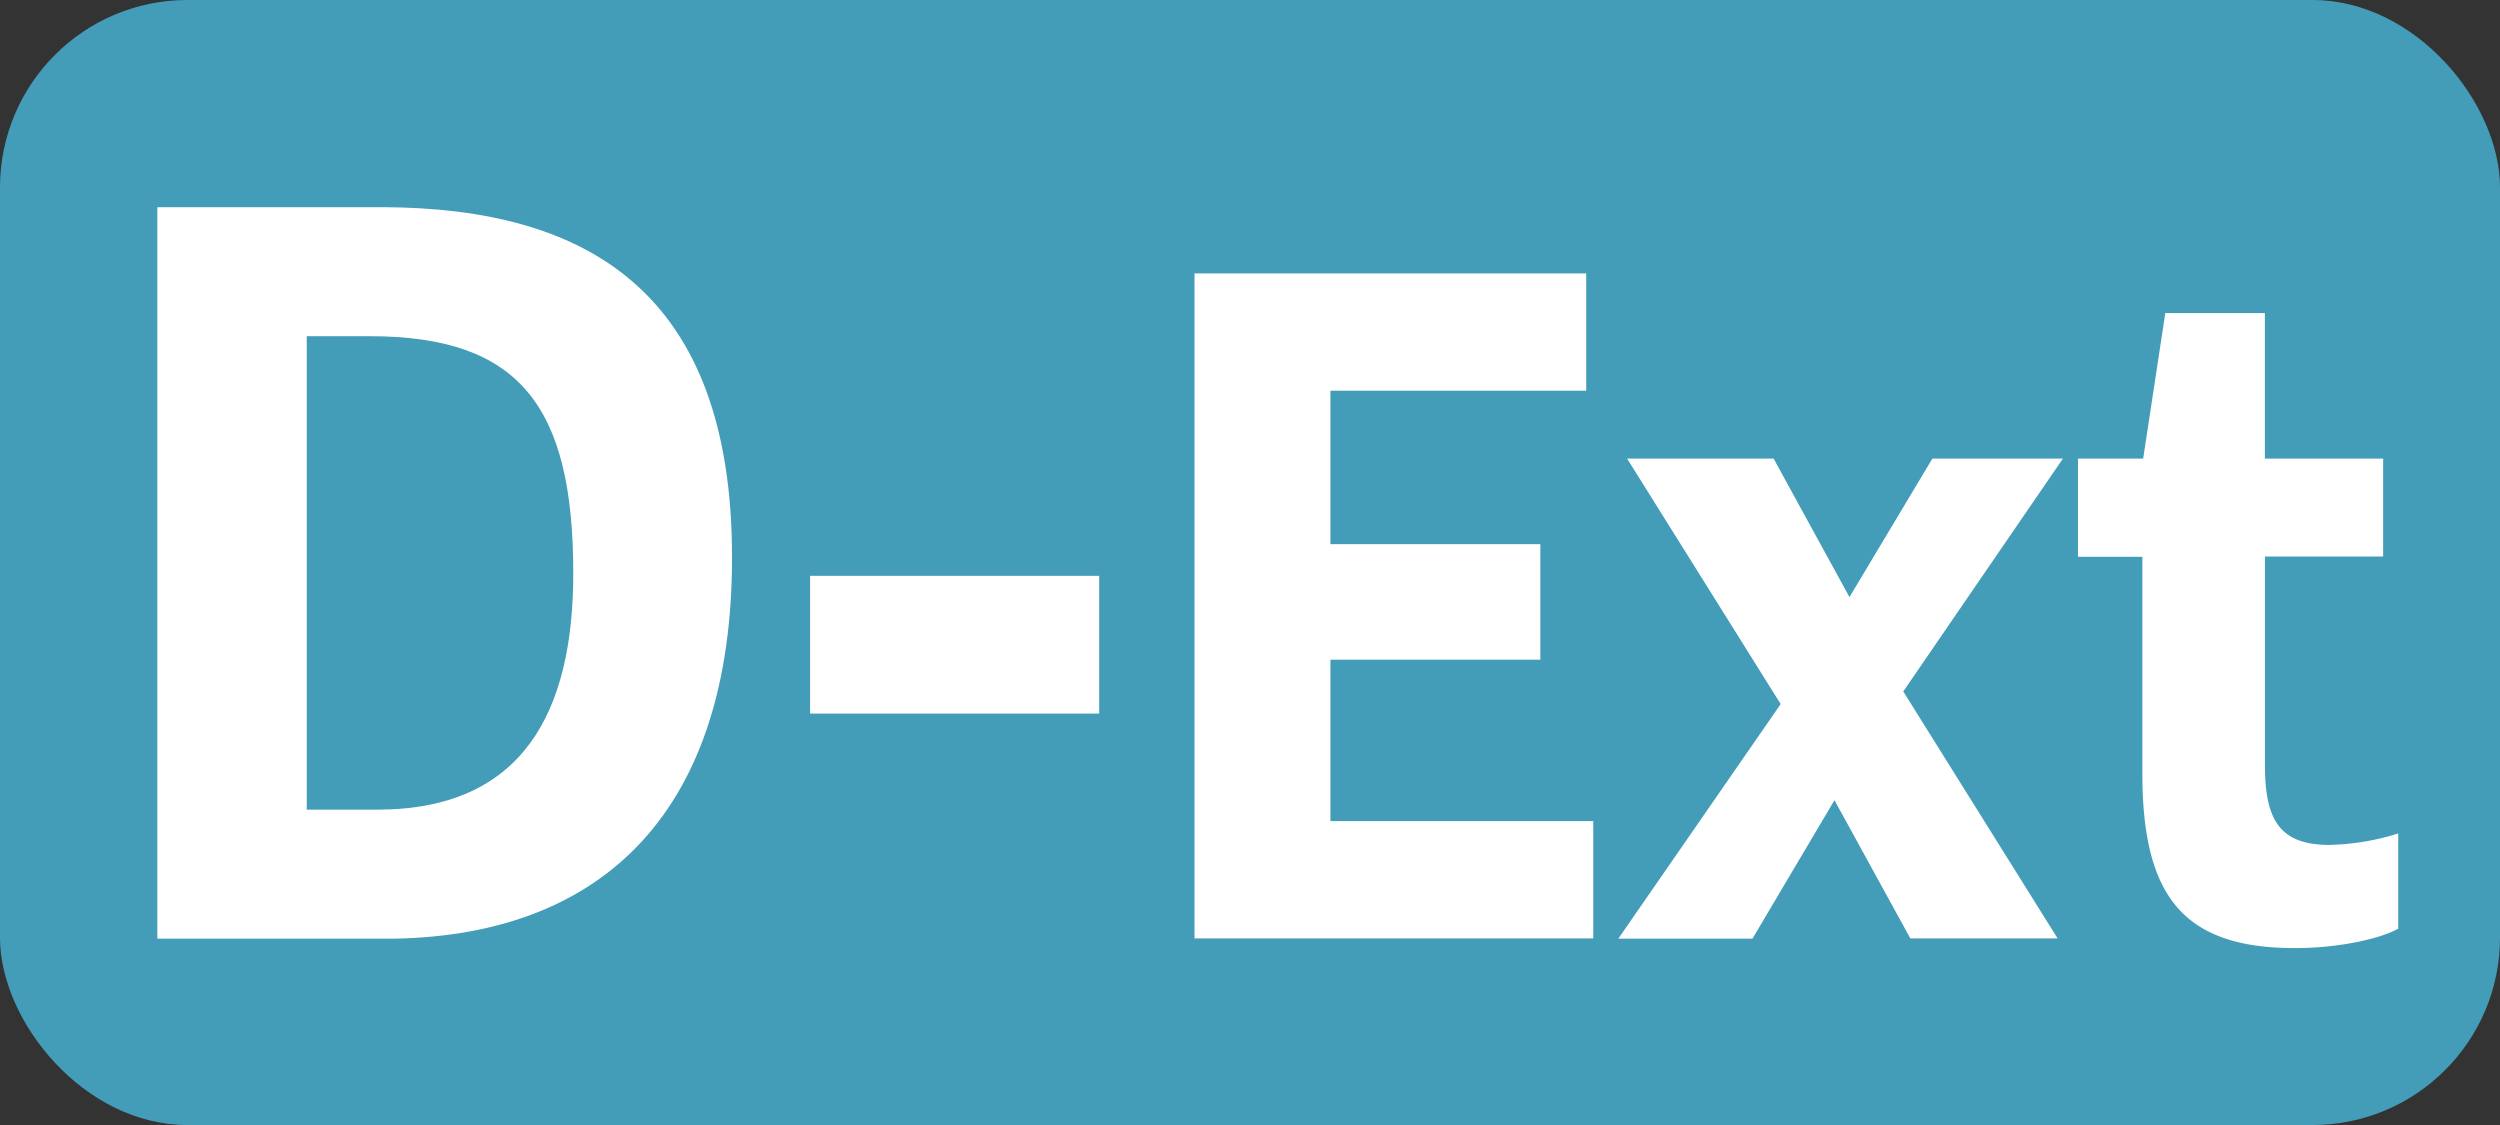
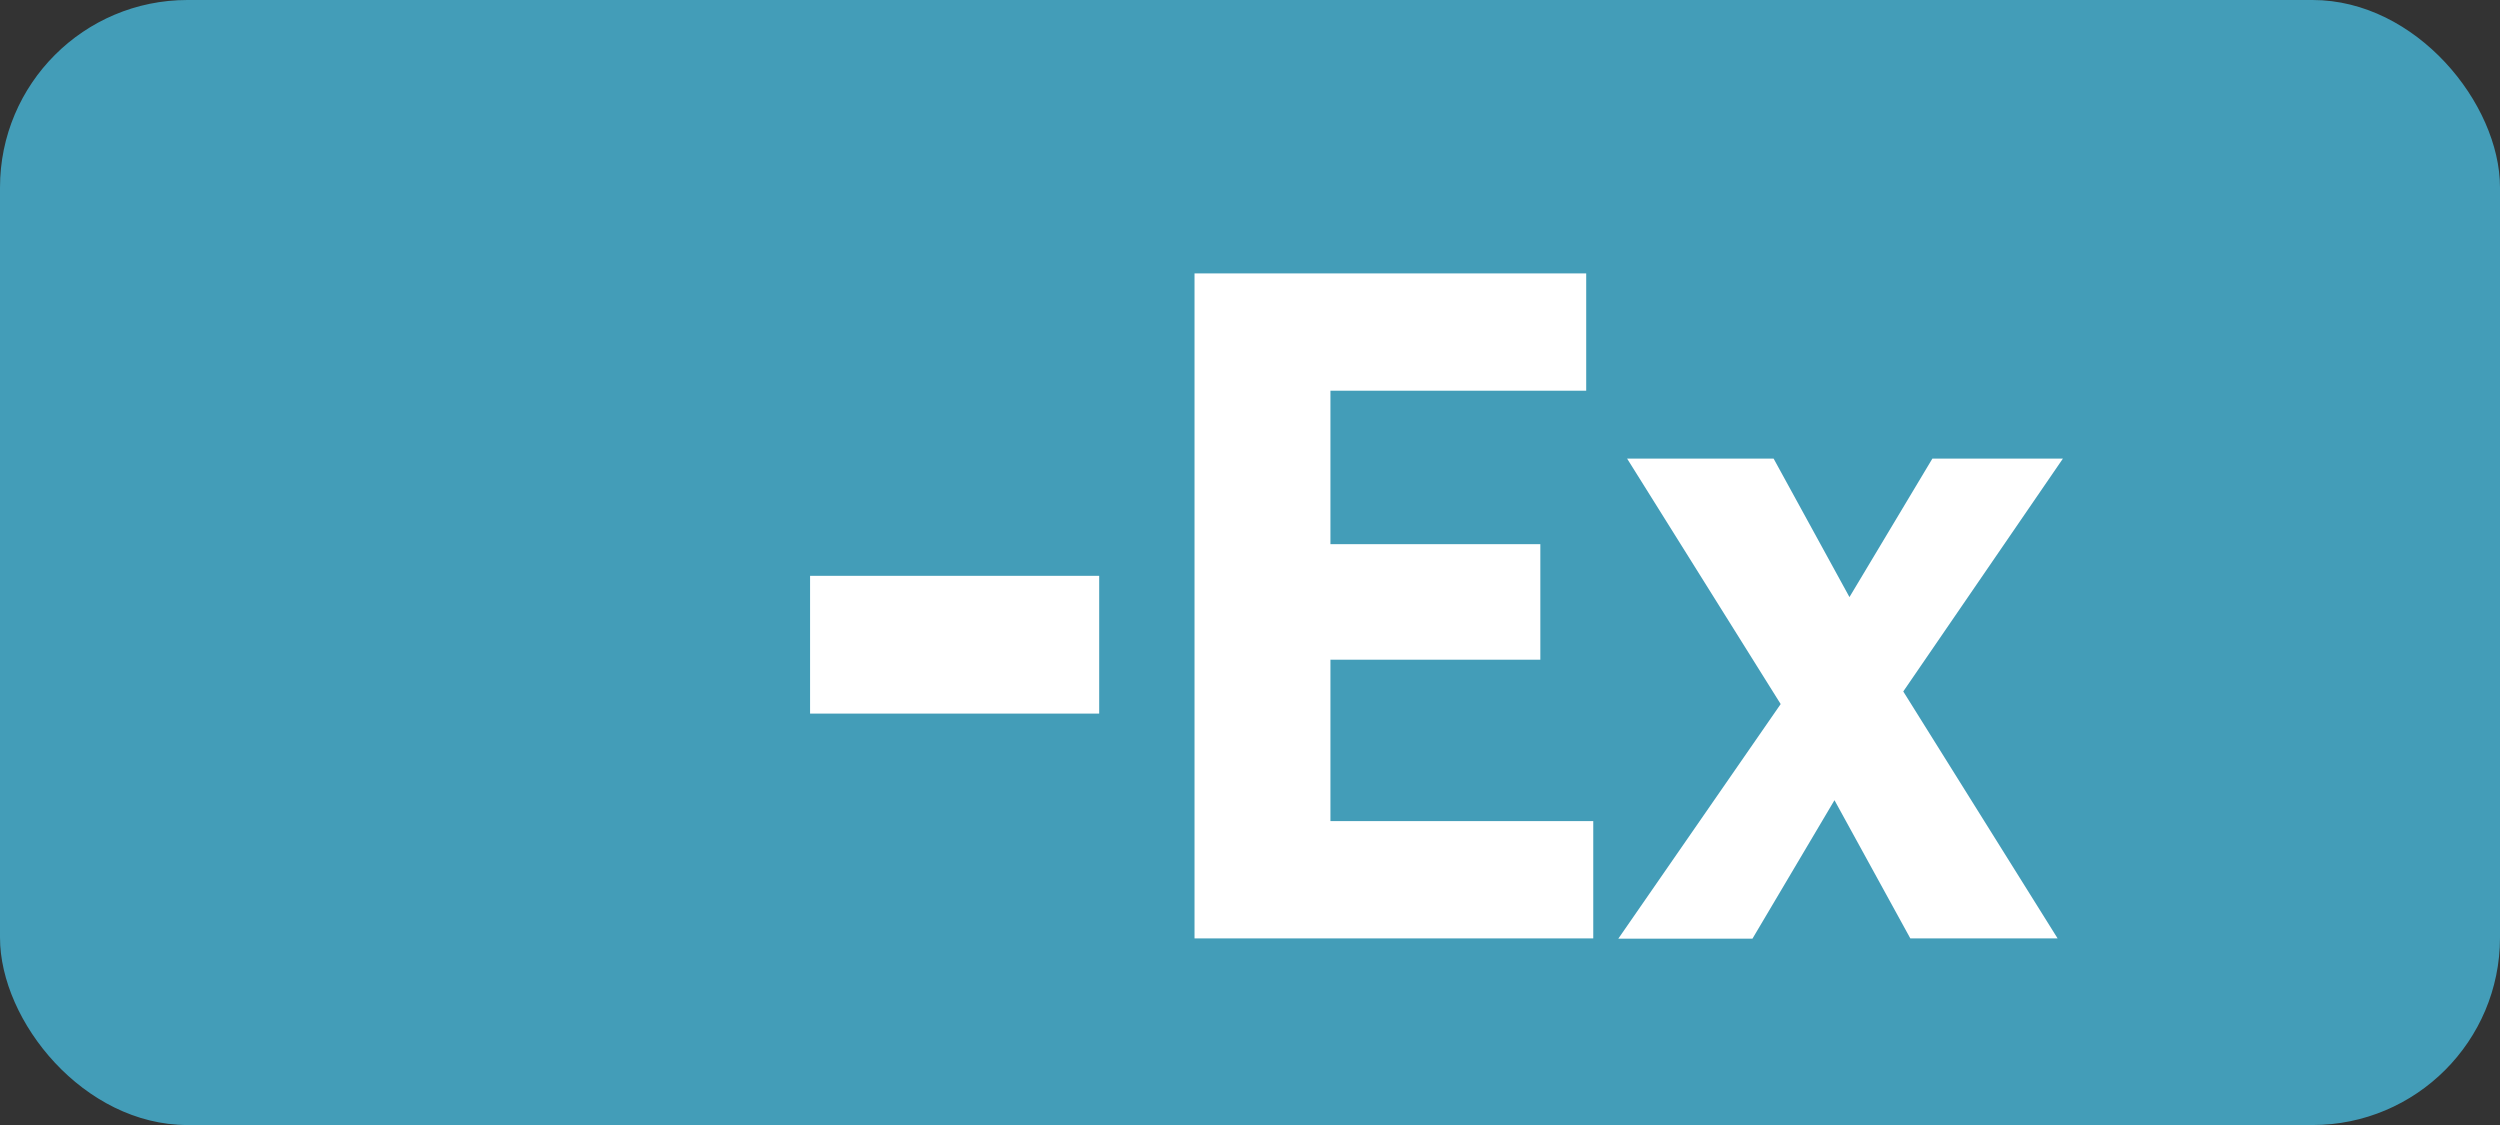
<svg xmlns="http://www.w3.org/2000/svg" id="Calque_1" data-name="Calque 1" viewBox="0 0 283.46 127.56">
  <rect x="0" y="0" width="283.46" height="127.56" fill="#333333" stroke="none" />
  <defs>
    <style>.cls-1{fill:#439db8;}.cls-2{fill:#fff;}.cls-3{fill:none;stroke:#1d1d1b;stroke-miterlimit:10;stroke-width:0.1px;stroke-dasharray:1.2;}</style>
  </defs>
  <rect class="cls-1" width="283.46" height="127.56" rx="21.26" />
-   <path class="cls-2" d="M17.84,23.49H43.47C66.57,23.6,83,33.06,83,63.2,83,91.58,68.77,106,44.68,106.43H17.84ZM34.78,38.12V91.8h8C59.31,91.8,65,80.69,65,65,65,46,58.87,38.12,41.93,38.12Z" />
  <path class="cls-2" d="M91.85,65.29h32.78V80.91H91.85Z" />
  <path class="cls-2" d="M135.44,31h44.41v13.3h-29v17.4h23.8v13.1h-23.8v18.3h29.8v13.3H135.44Z" />
  <path class="cls-2" d="M201.9,79.83,184.49,52H201.1l8.6,15.7L219.1,52h14.8l-18.1,26.4,17.5,28H216.6L208,90.73l-9.3,15.7H183.49Z" />
-   <path class="cls-2" d="M242.91,63.13h-7.3V52H243l2.51-16.5h11.29V52h13.41v11.1H256.81v23.7c0,6.2,1.71,9,7.31,9a28,28,0,0,0,7.8-1.3v10.8c-2.4,1.3-7.2,2.2-11.7,2.2-12.61,0-17.31-5.8-17.31-19.8Z" />
  <path class="cls-3" d="M51.1,36.85" />
  <path class="cls-3" d="M51.1,0" />
  <path class="cls-3" d="M51.1,36.85" />
  <path class="cls-3" d="M51.1,0" />
</svg>